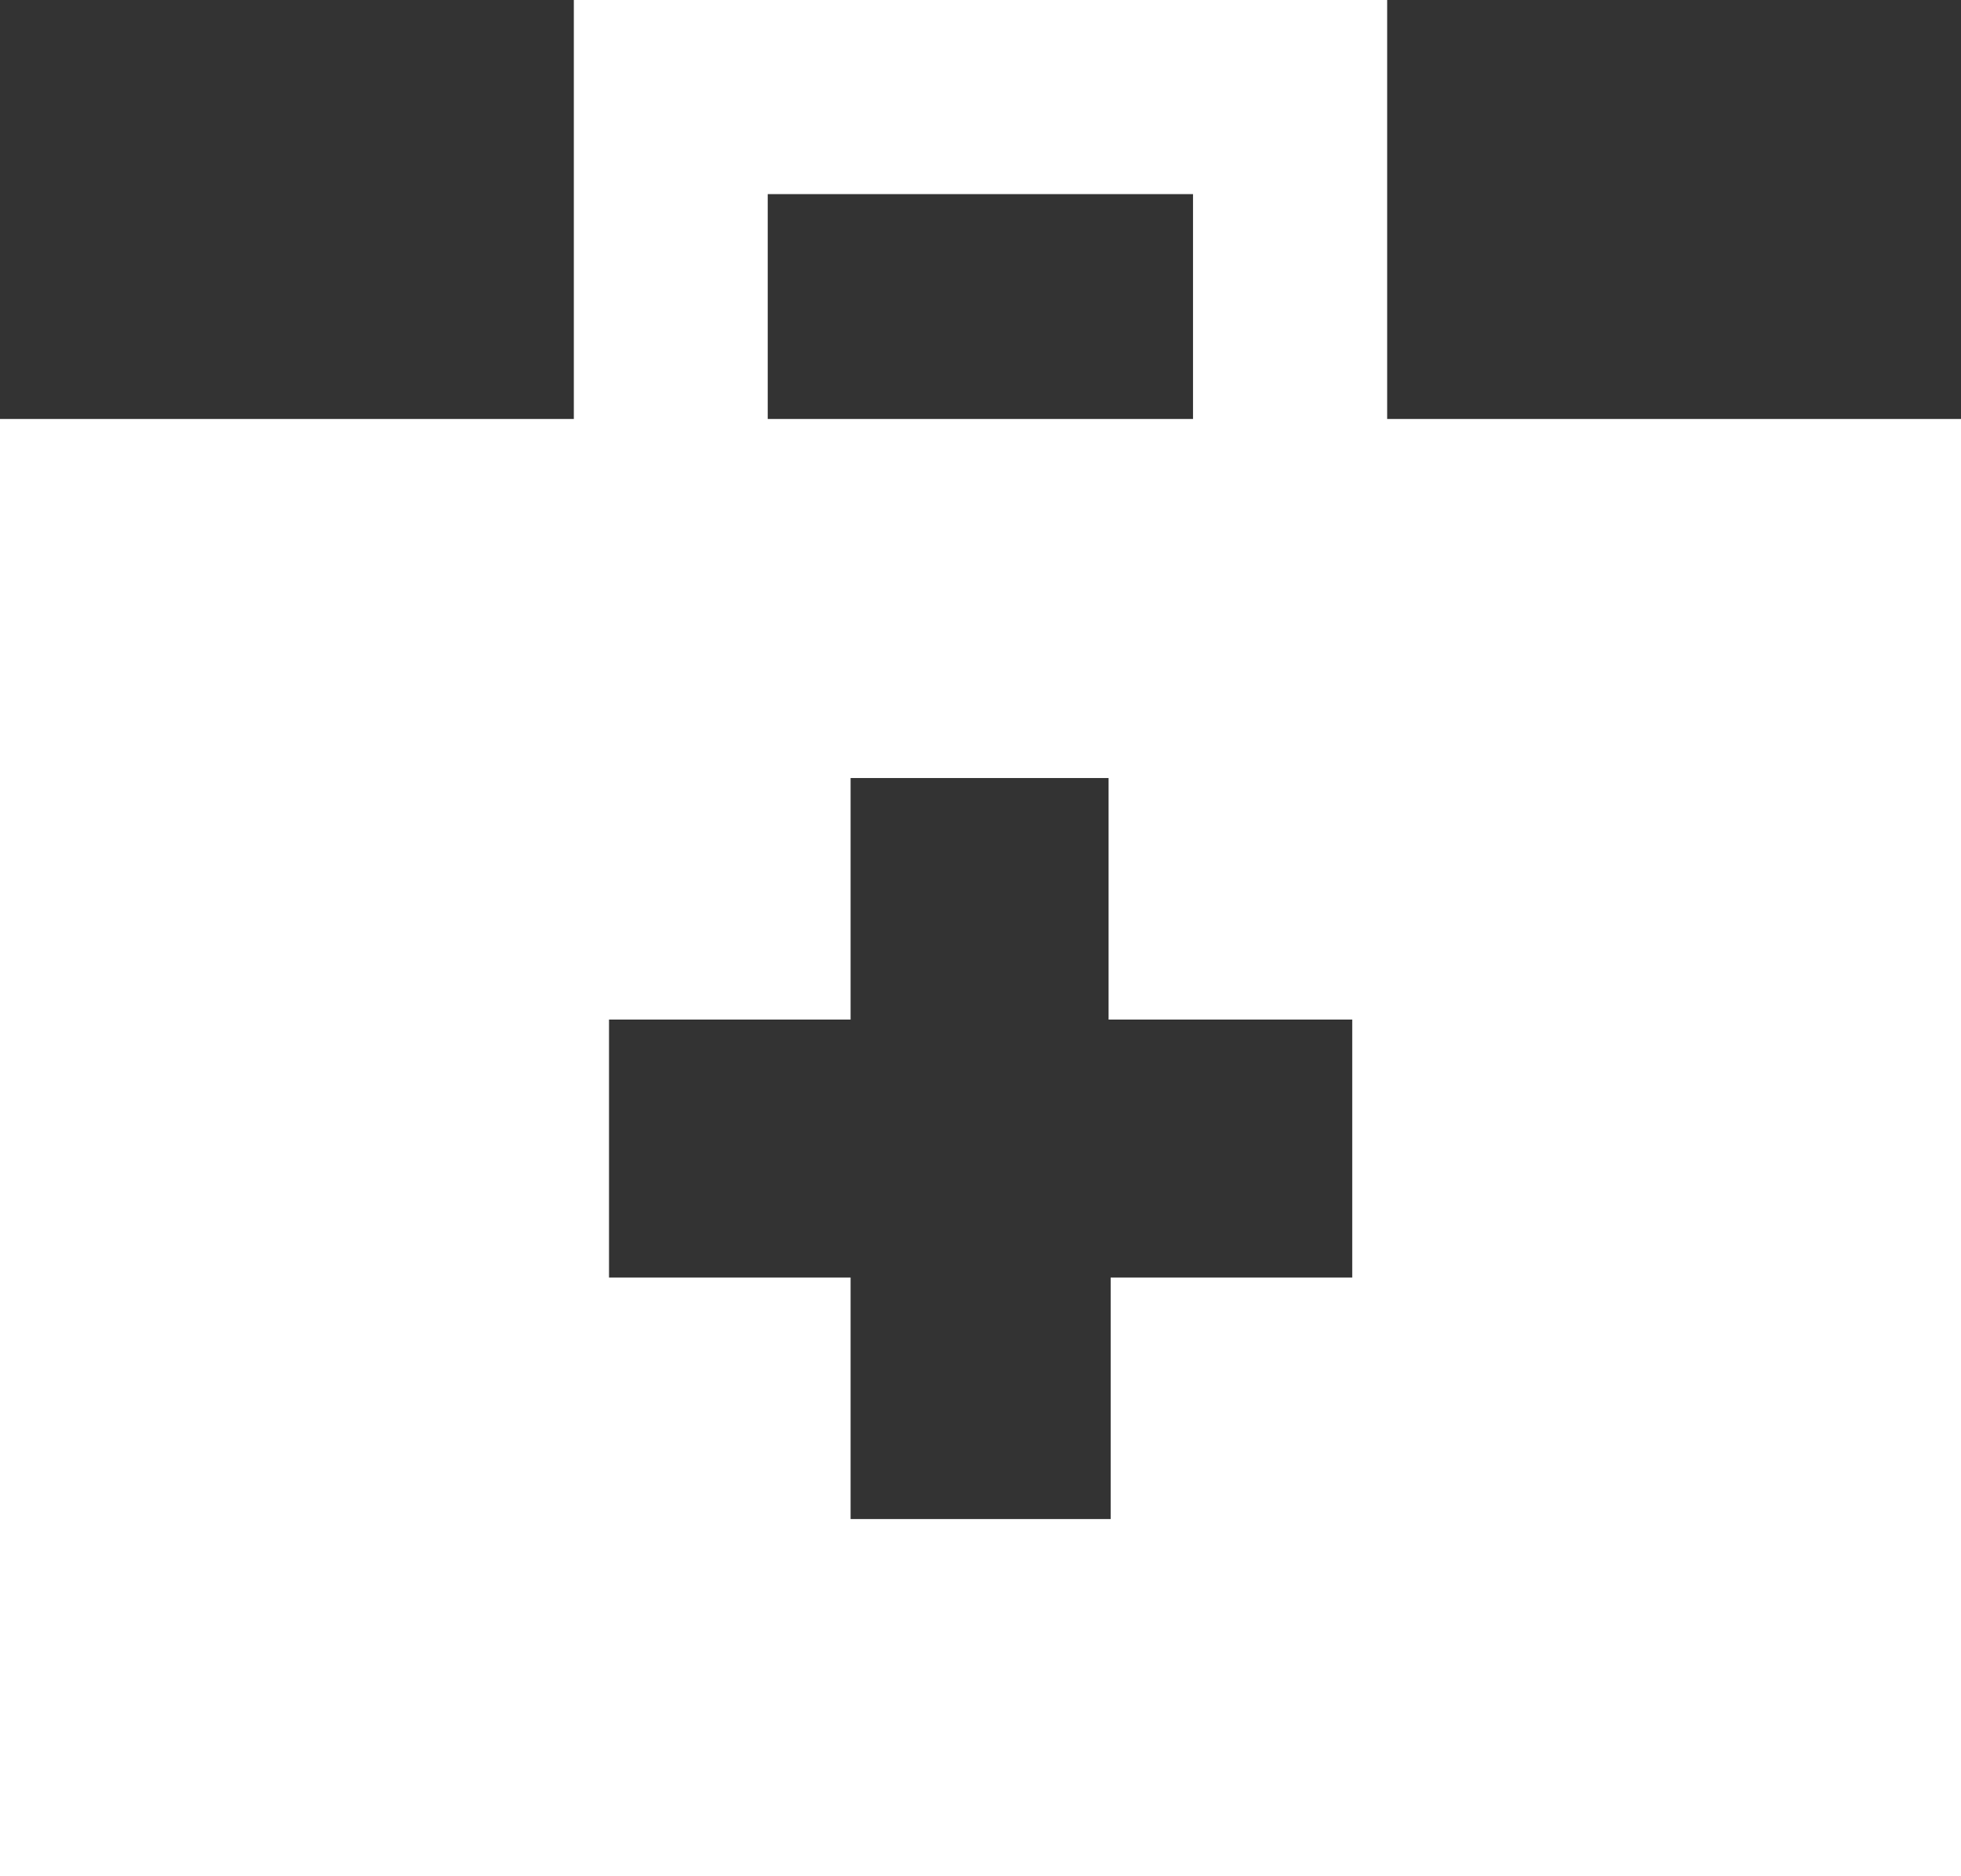
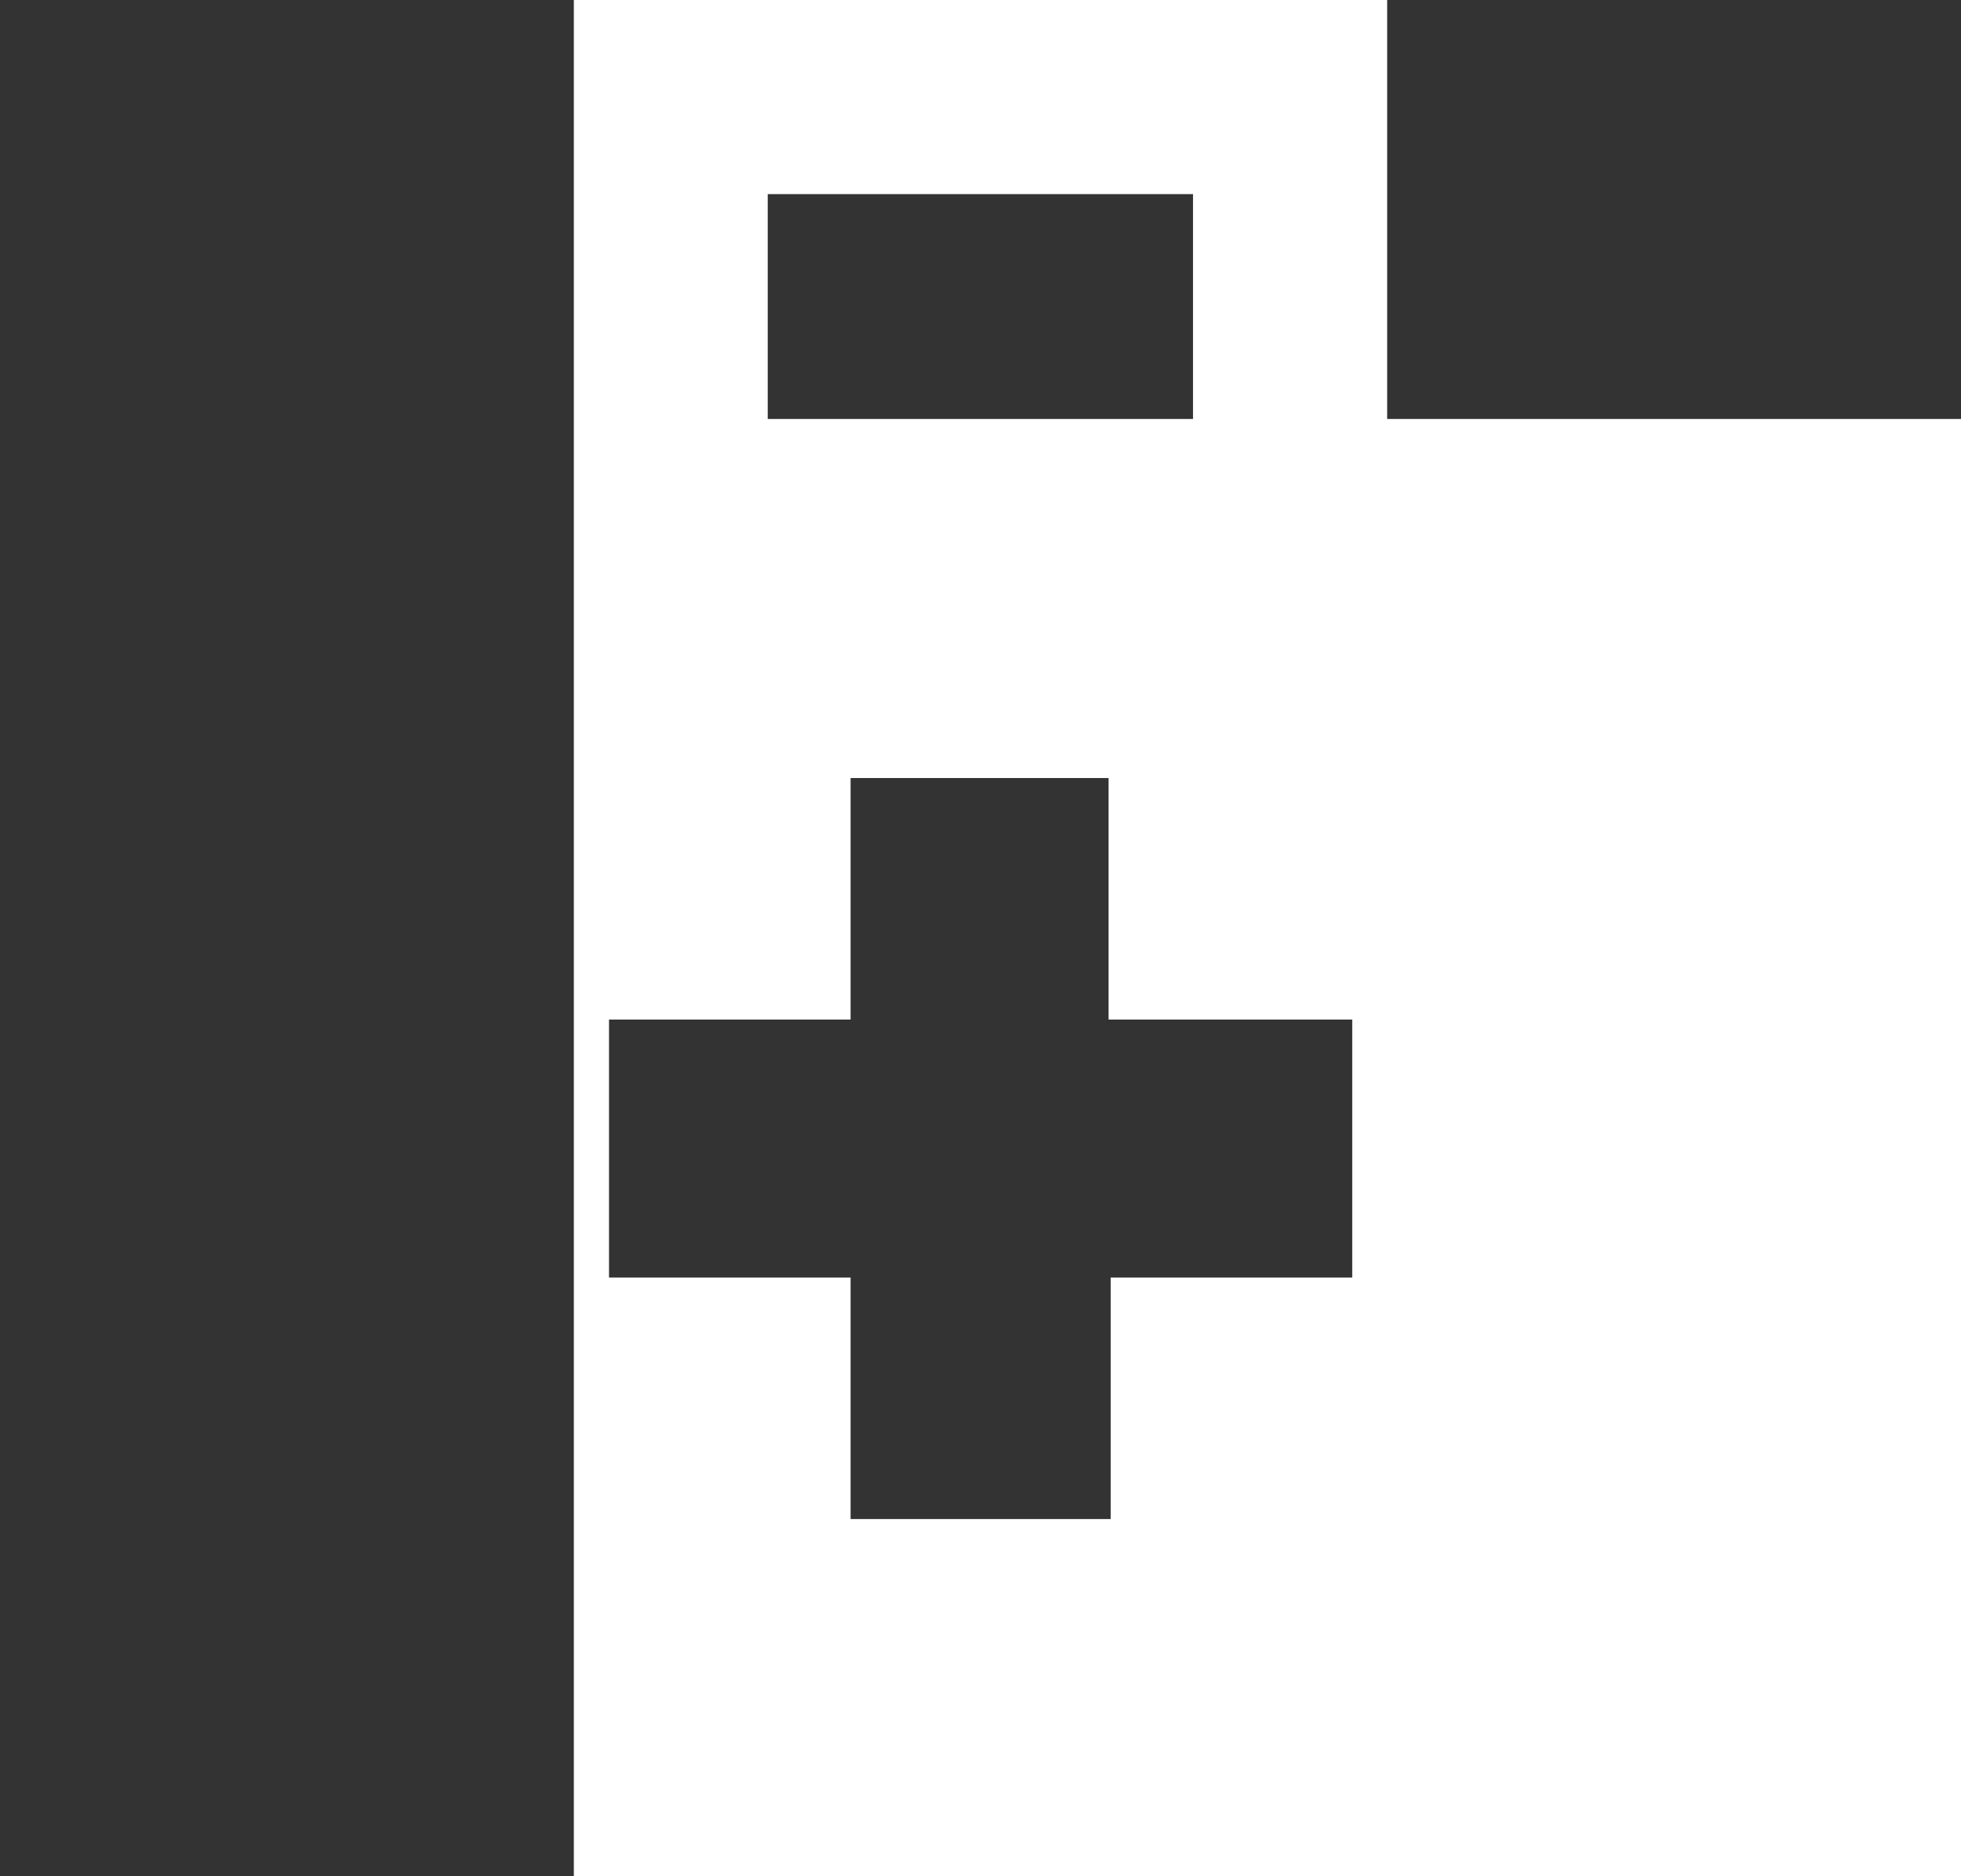
<svg xmlns="http://www.w3.org/2000/svg" version="1.1" id="Layer_1" x="0px" y="0px" viewBox="0 0 75.25 72" style="enable-background:new 0 0 75.25 72;" xml:space="preserve">
  <rect x="0" y="0" width="75.25" height="72" fill="#333333" stroke="none" />
  <style type="text/css"> .st0{fill:#FFFFFF;} </style>
-   <path class="st0" d="M23.37,39.13h9.27v-9.27h9.9v9.27h9.35v9.9h-9.27v9.27h-9.98v-9.27h-9.27V39.13z M29.46,7.45h16.32v8.63H29.46 V7.45z M22.02,0v16.08H0V72h75.25V16.08H53.23V0H22.02z" />
+   <path class="st0" d="M23.37,39.13h9.27v-9.27h9.9v9.27h9.35v9.9h-9.27v9.27h-9.98v-9.27h-9.27V39.13z M29.46,7.45h16.32v8.63H29.46 V7.45z M22.02,0v16.08V72h75.25V16.08H53.23V0H22.02z" />
</svg>